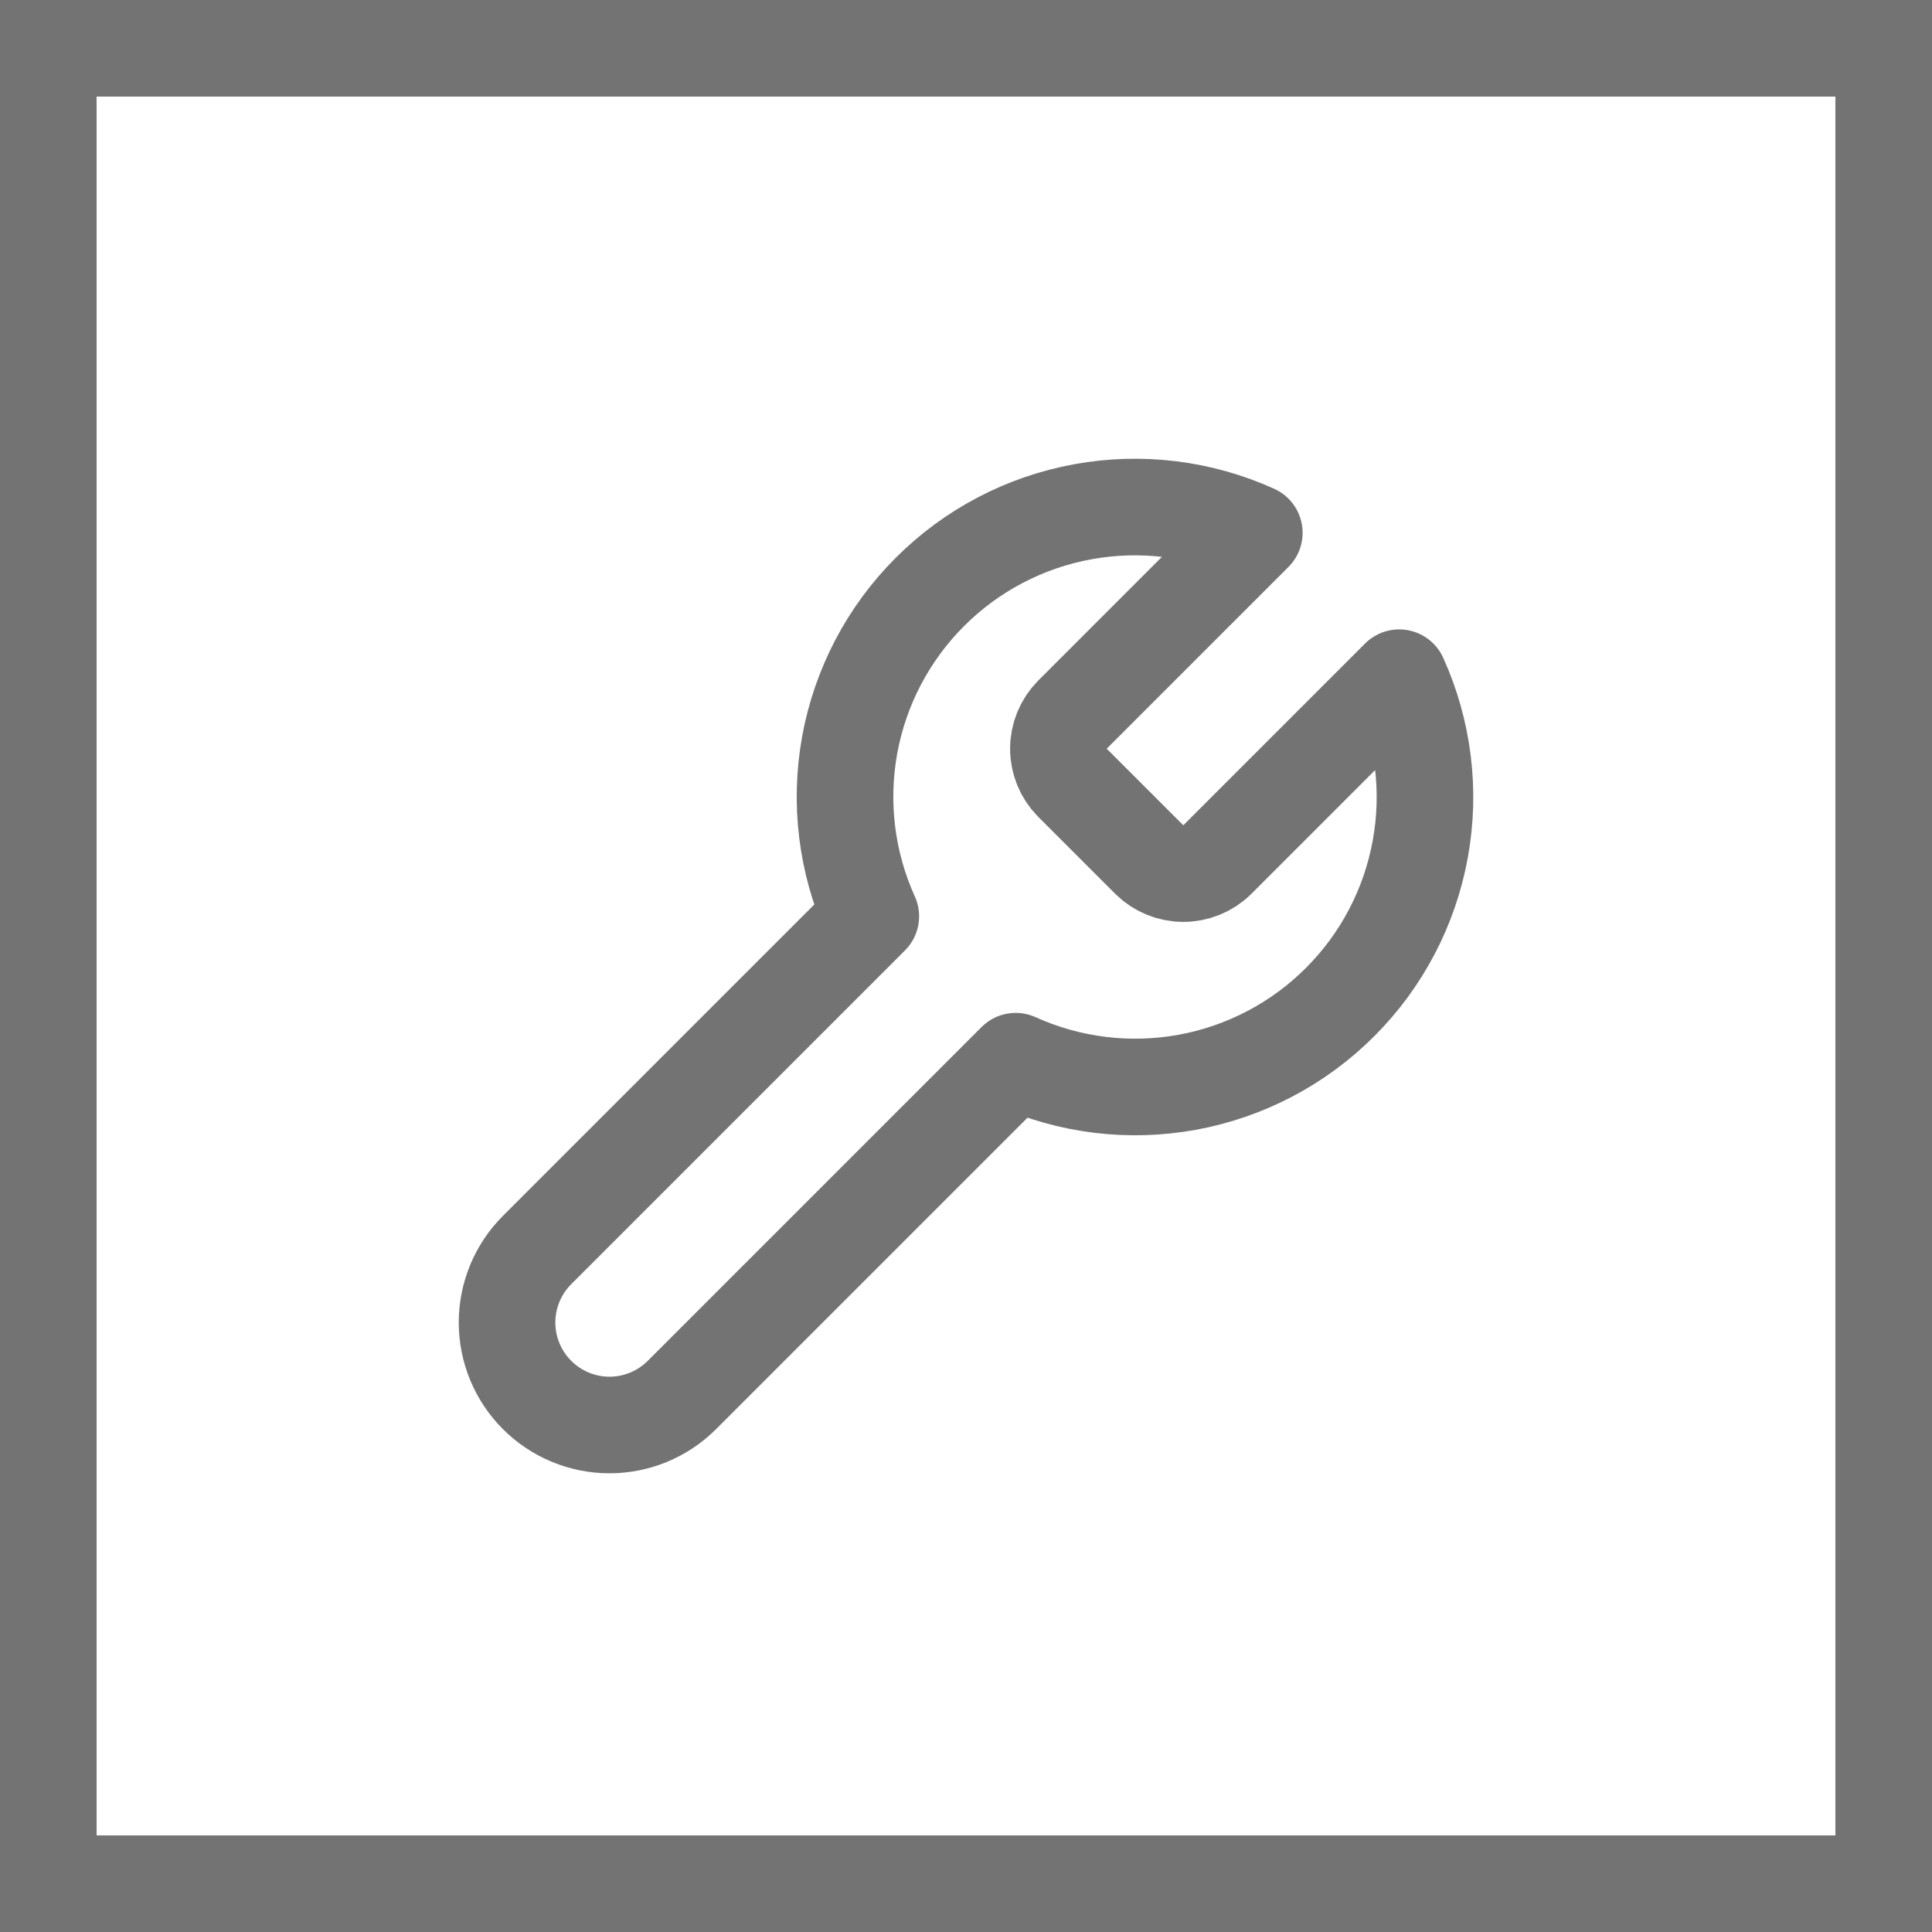
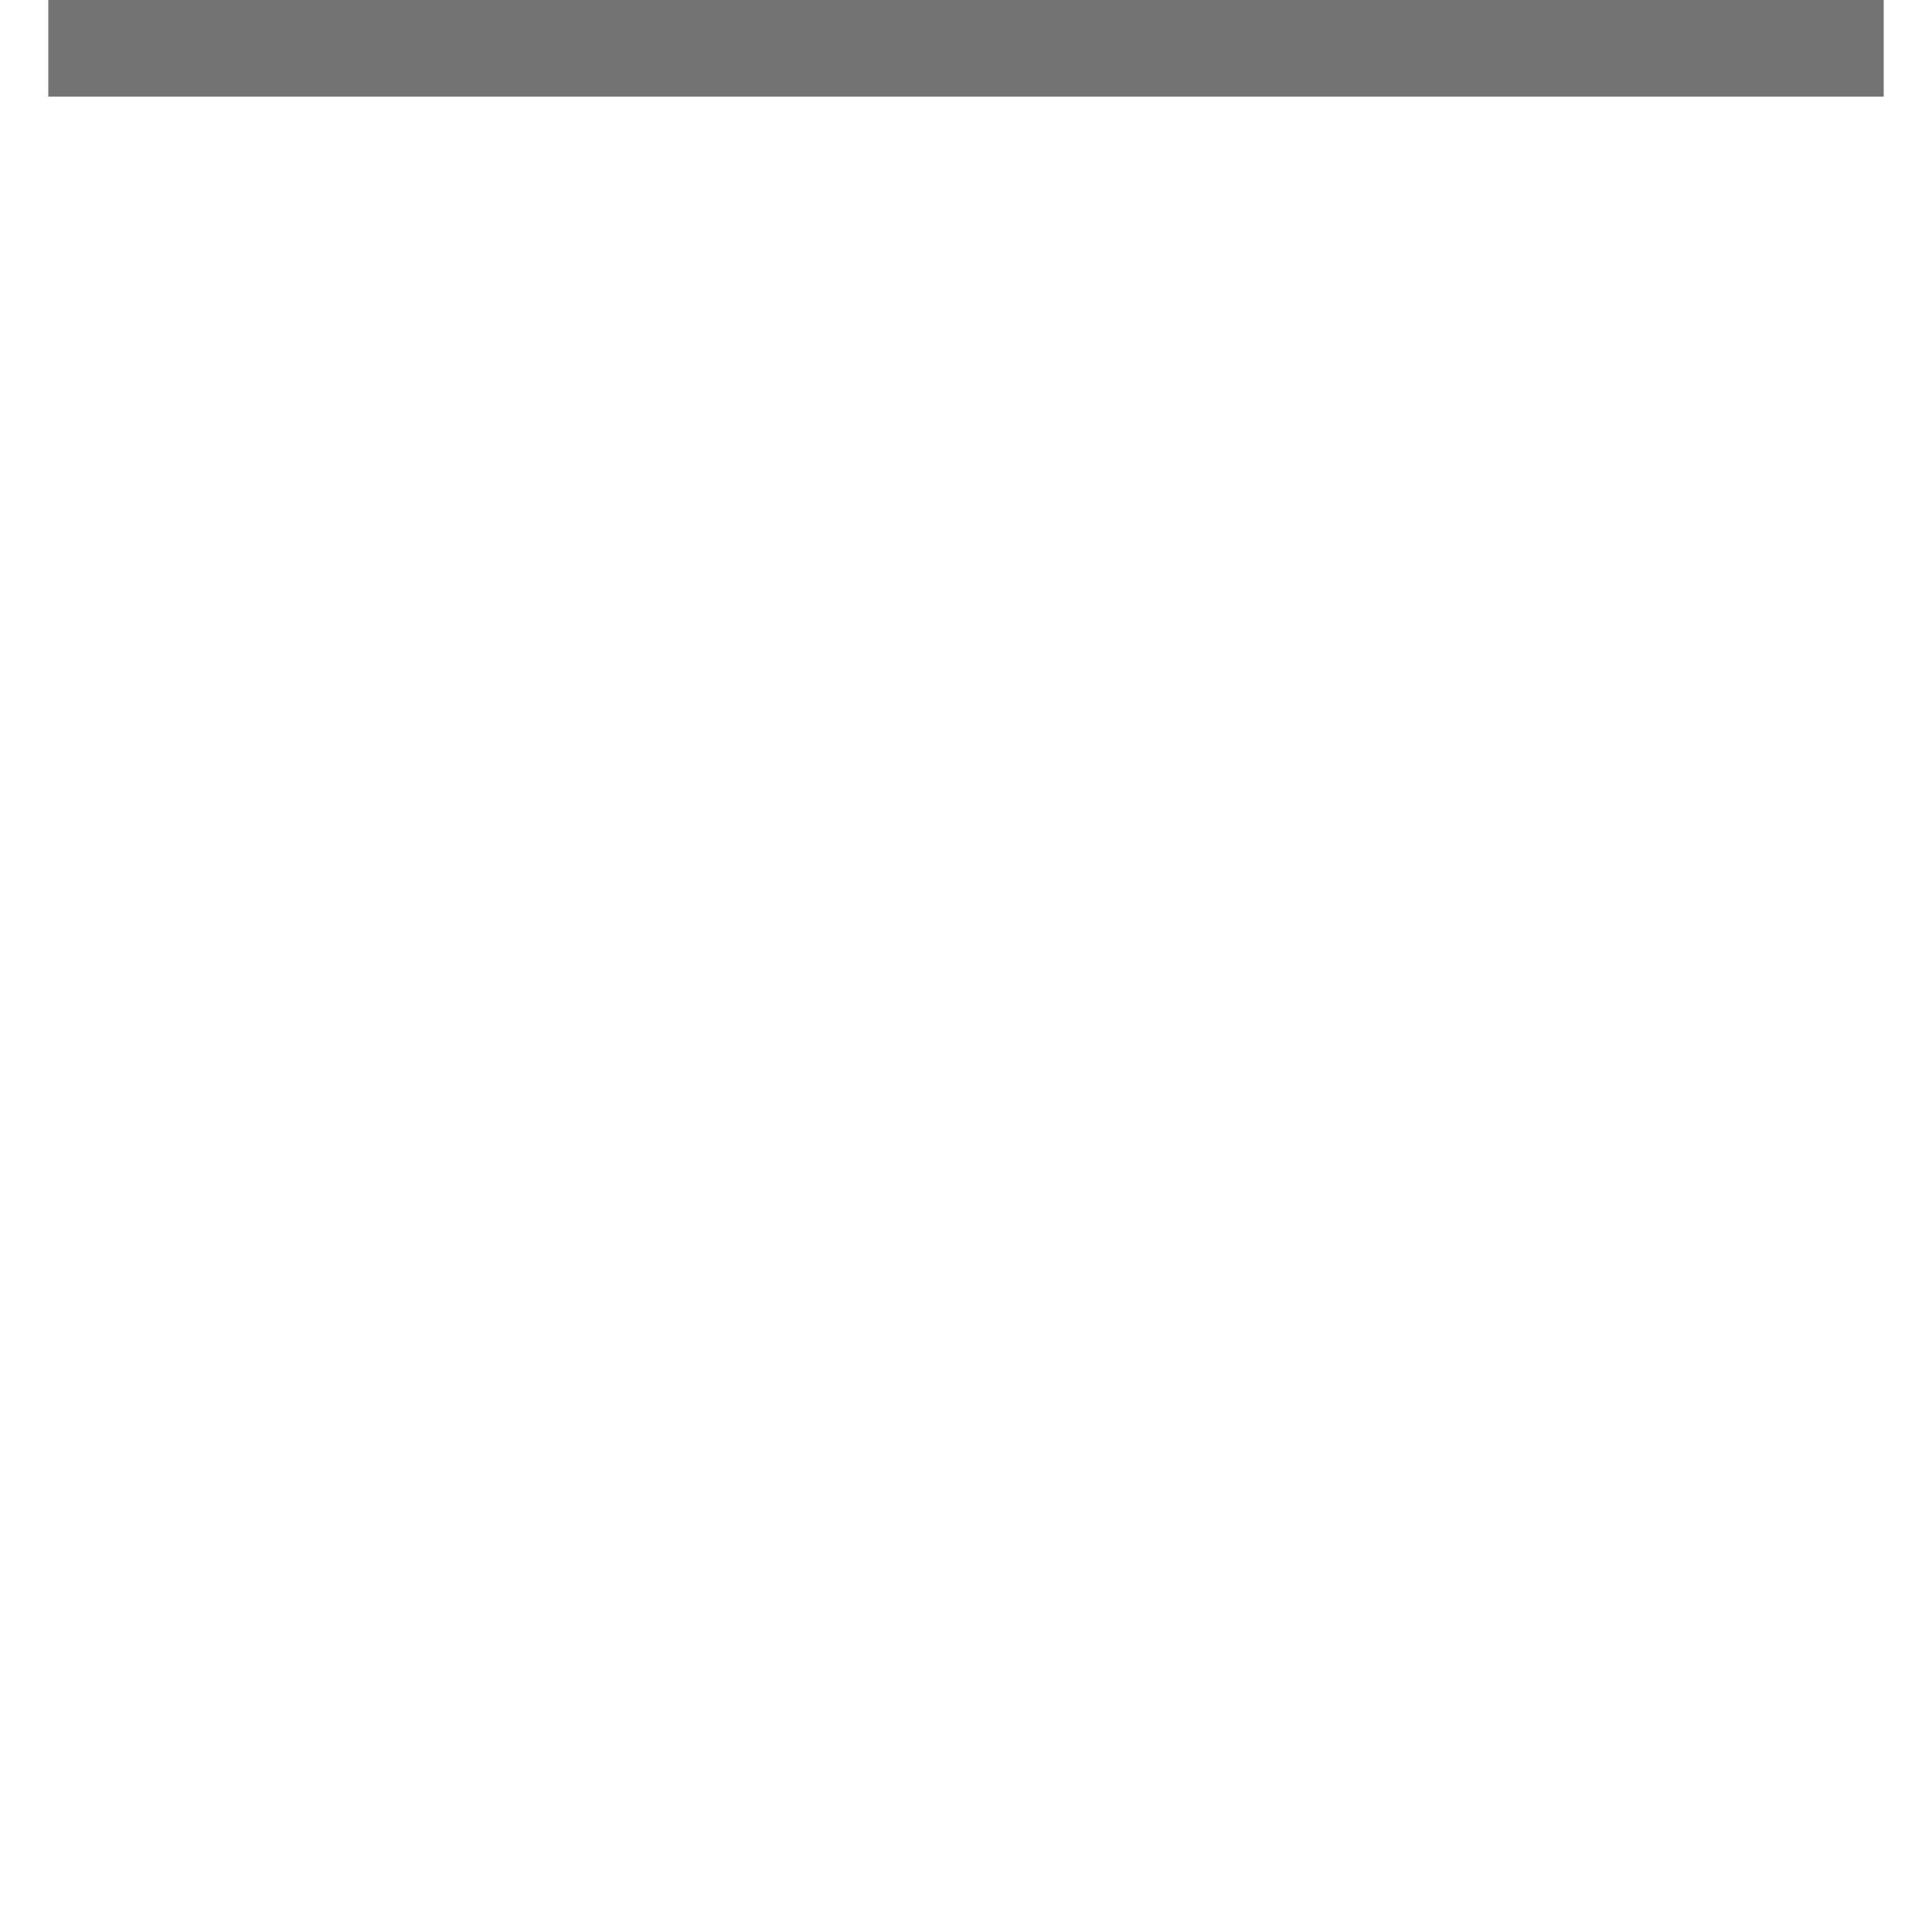
<svg xmlns="http://www.w3.org/2000/svg" width="40" height="40" viewBox="0 0 40 40" fill="none">
-   <path d="M1 1H39V39H1V1Z" stroke="#737373" stroke-width="2" />
-   <path d="M22.199 14.801C22.016 14.988 21.913 15.239 21.913 15.501C21.913 15.763 22.016 16.014 22.199 16.201L23.799 17.801C23.986 17.984 24.237 18.087 24.499 18.087C24.761 18.087 25.012 17.984 25.199 17.801L28.969 14.031C29.472 15.142 29.624 16.38 29.405 17.58C29.187 18.78 28.608 19.885 27.745 20.747C26.883 21.61 25.778 22.189 24.578 22.408C23.378 22.626 22.14 22.474 21.029 21.971L14.119 28.881C13.721 29.279 13.181 29.503 12.619 29.503C12.056 29.503 11.517 29.279 11.119 28.881C10.721 28.483 10.498 27.944 10.498 27.381C10.498 26.819 10.721 26.279 11.119 25.881L18.029 18.971C17.526 17.86 17.374 16.622 17.592 15.422C17.811 14.222 18.39 13.117 19.253 12.255C20.115 11.392 21.22 10.813 22.42 10.595C23.62 10.376 24.858 10.528 25.969 11.031L22.209 14.791L22.199 14.801Z" stroke="#737373" stroke-width="2" stroke-linecap="round" stroke-linejoin="round" />
+   <path d="M1 1H39H1V1Z" stroke="#737373" stroke-width="2" />
</svg>